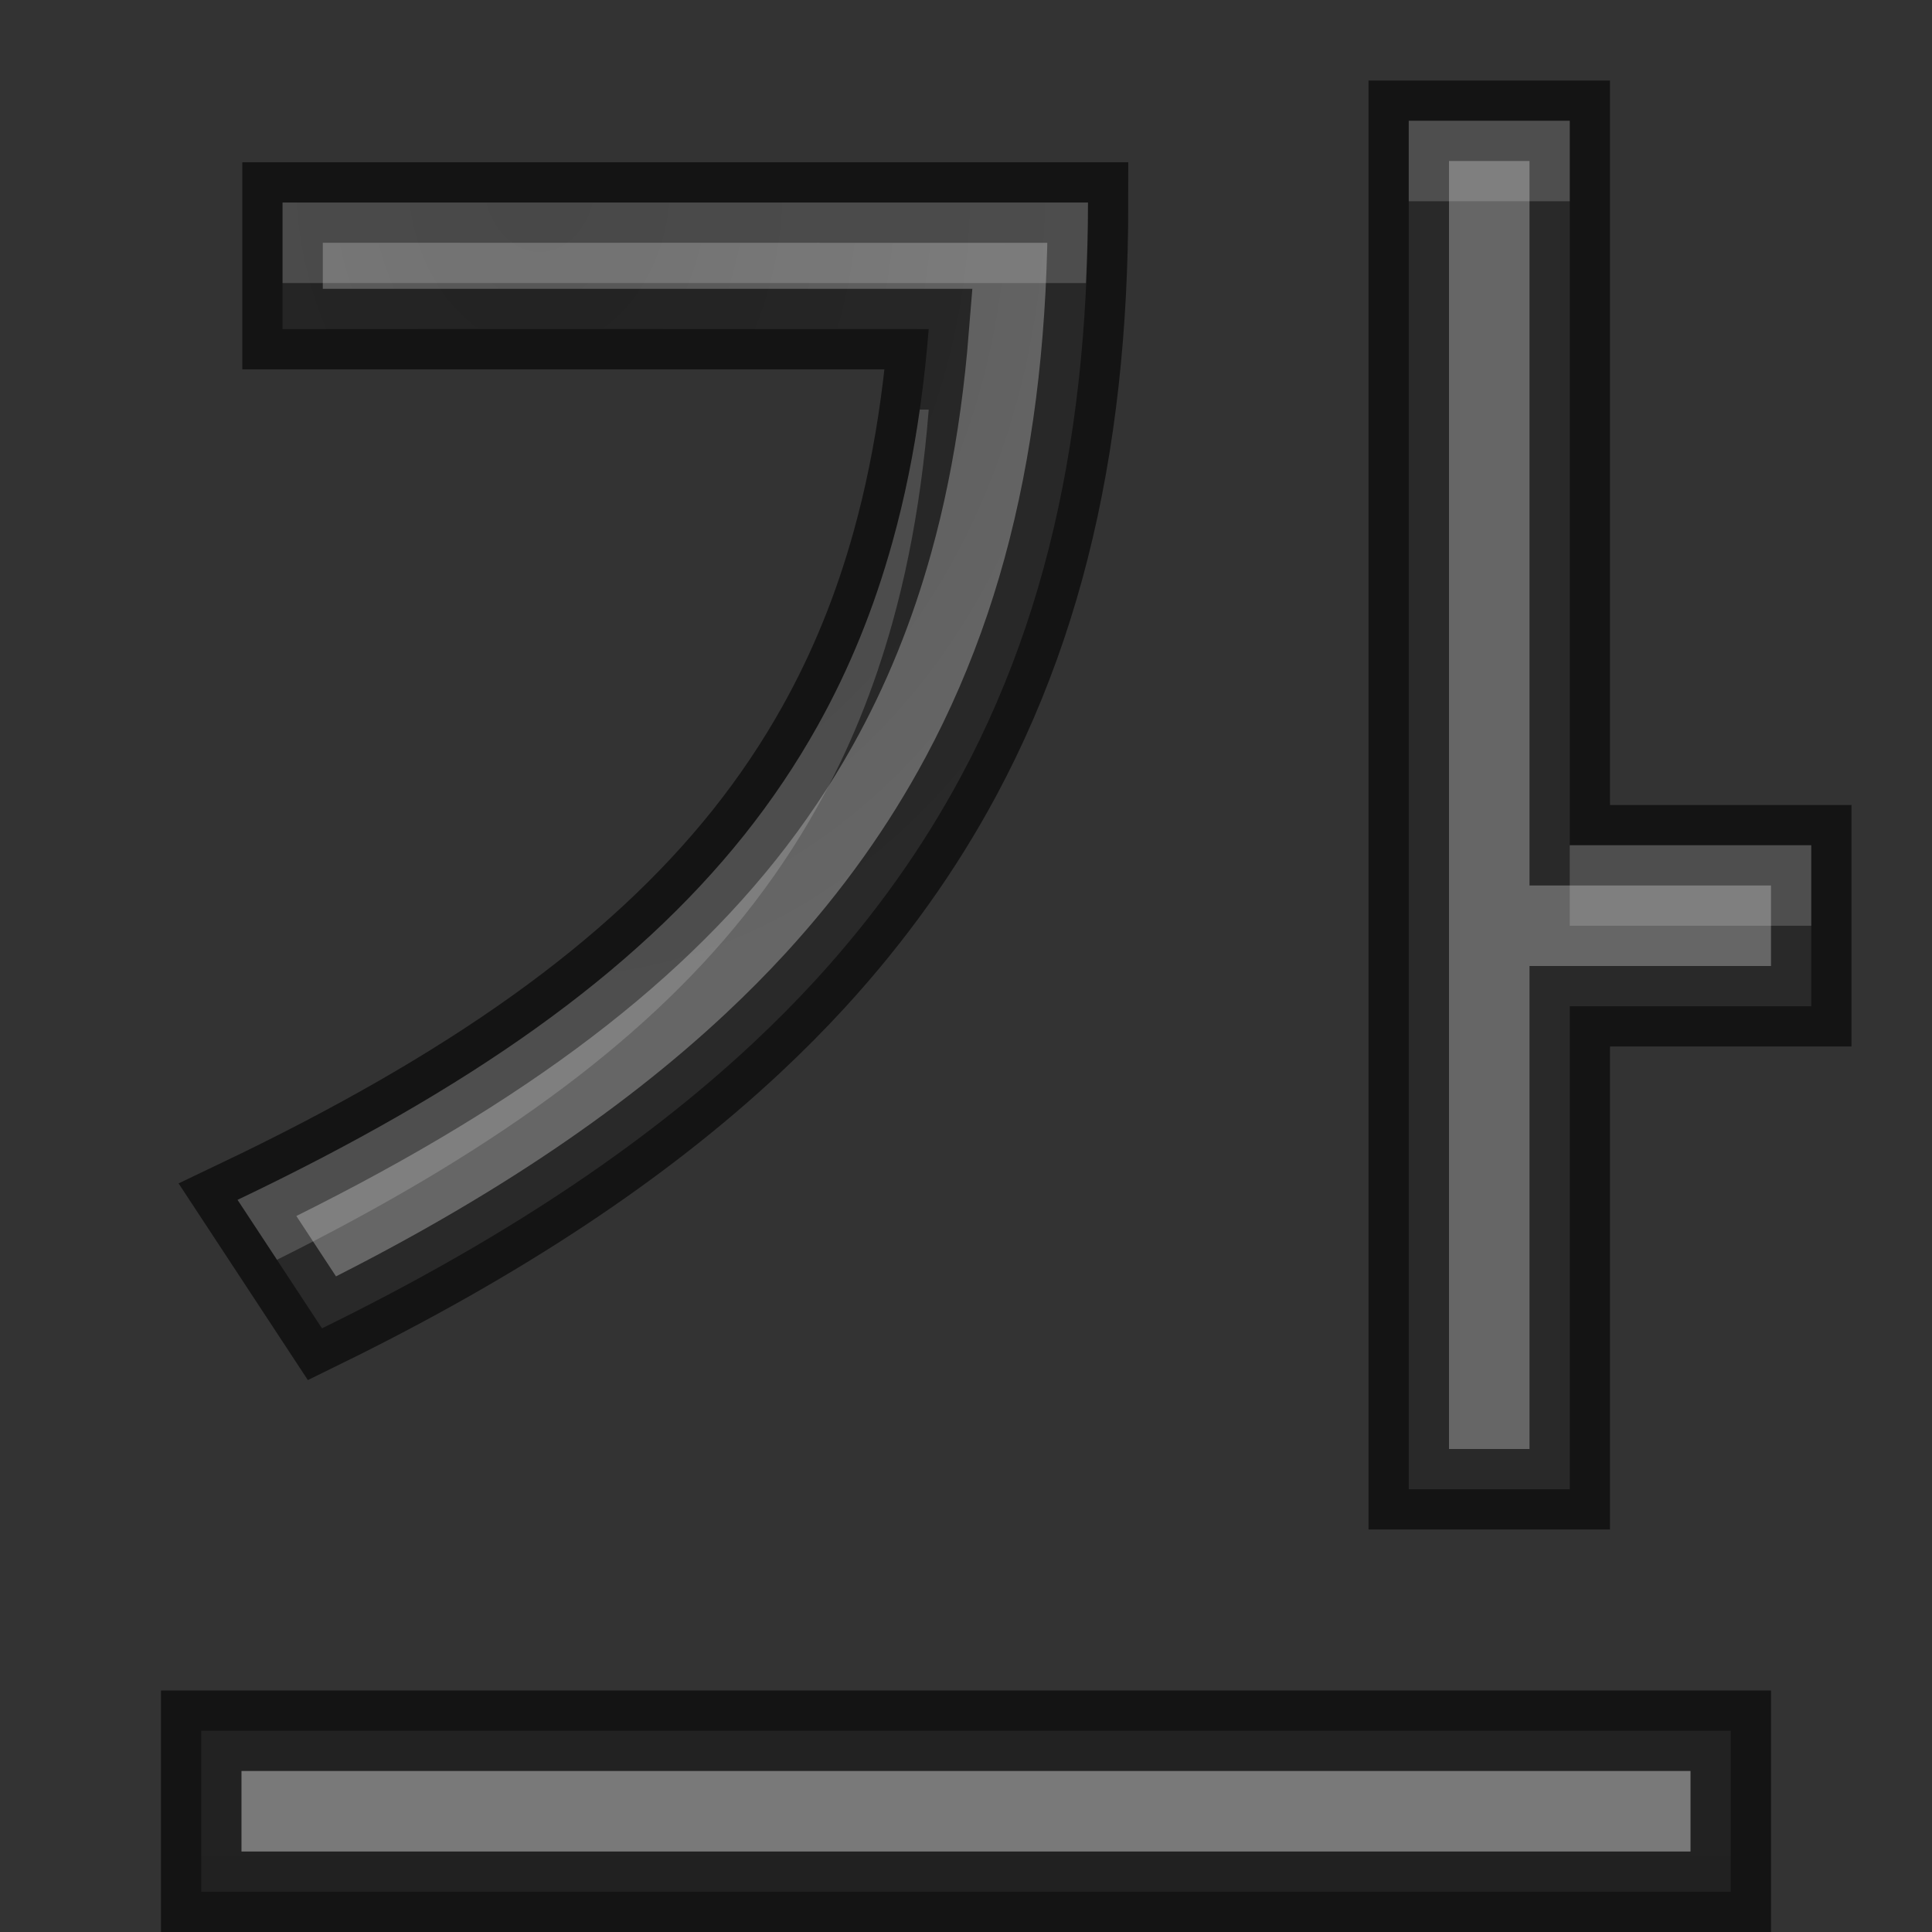
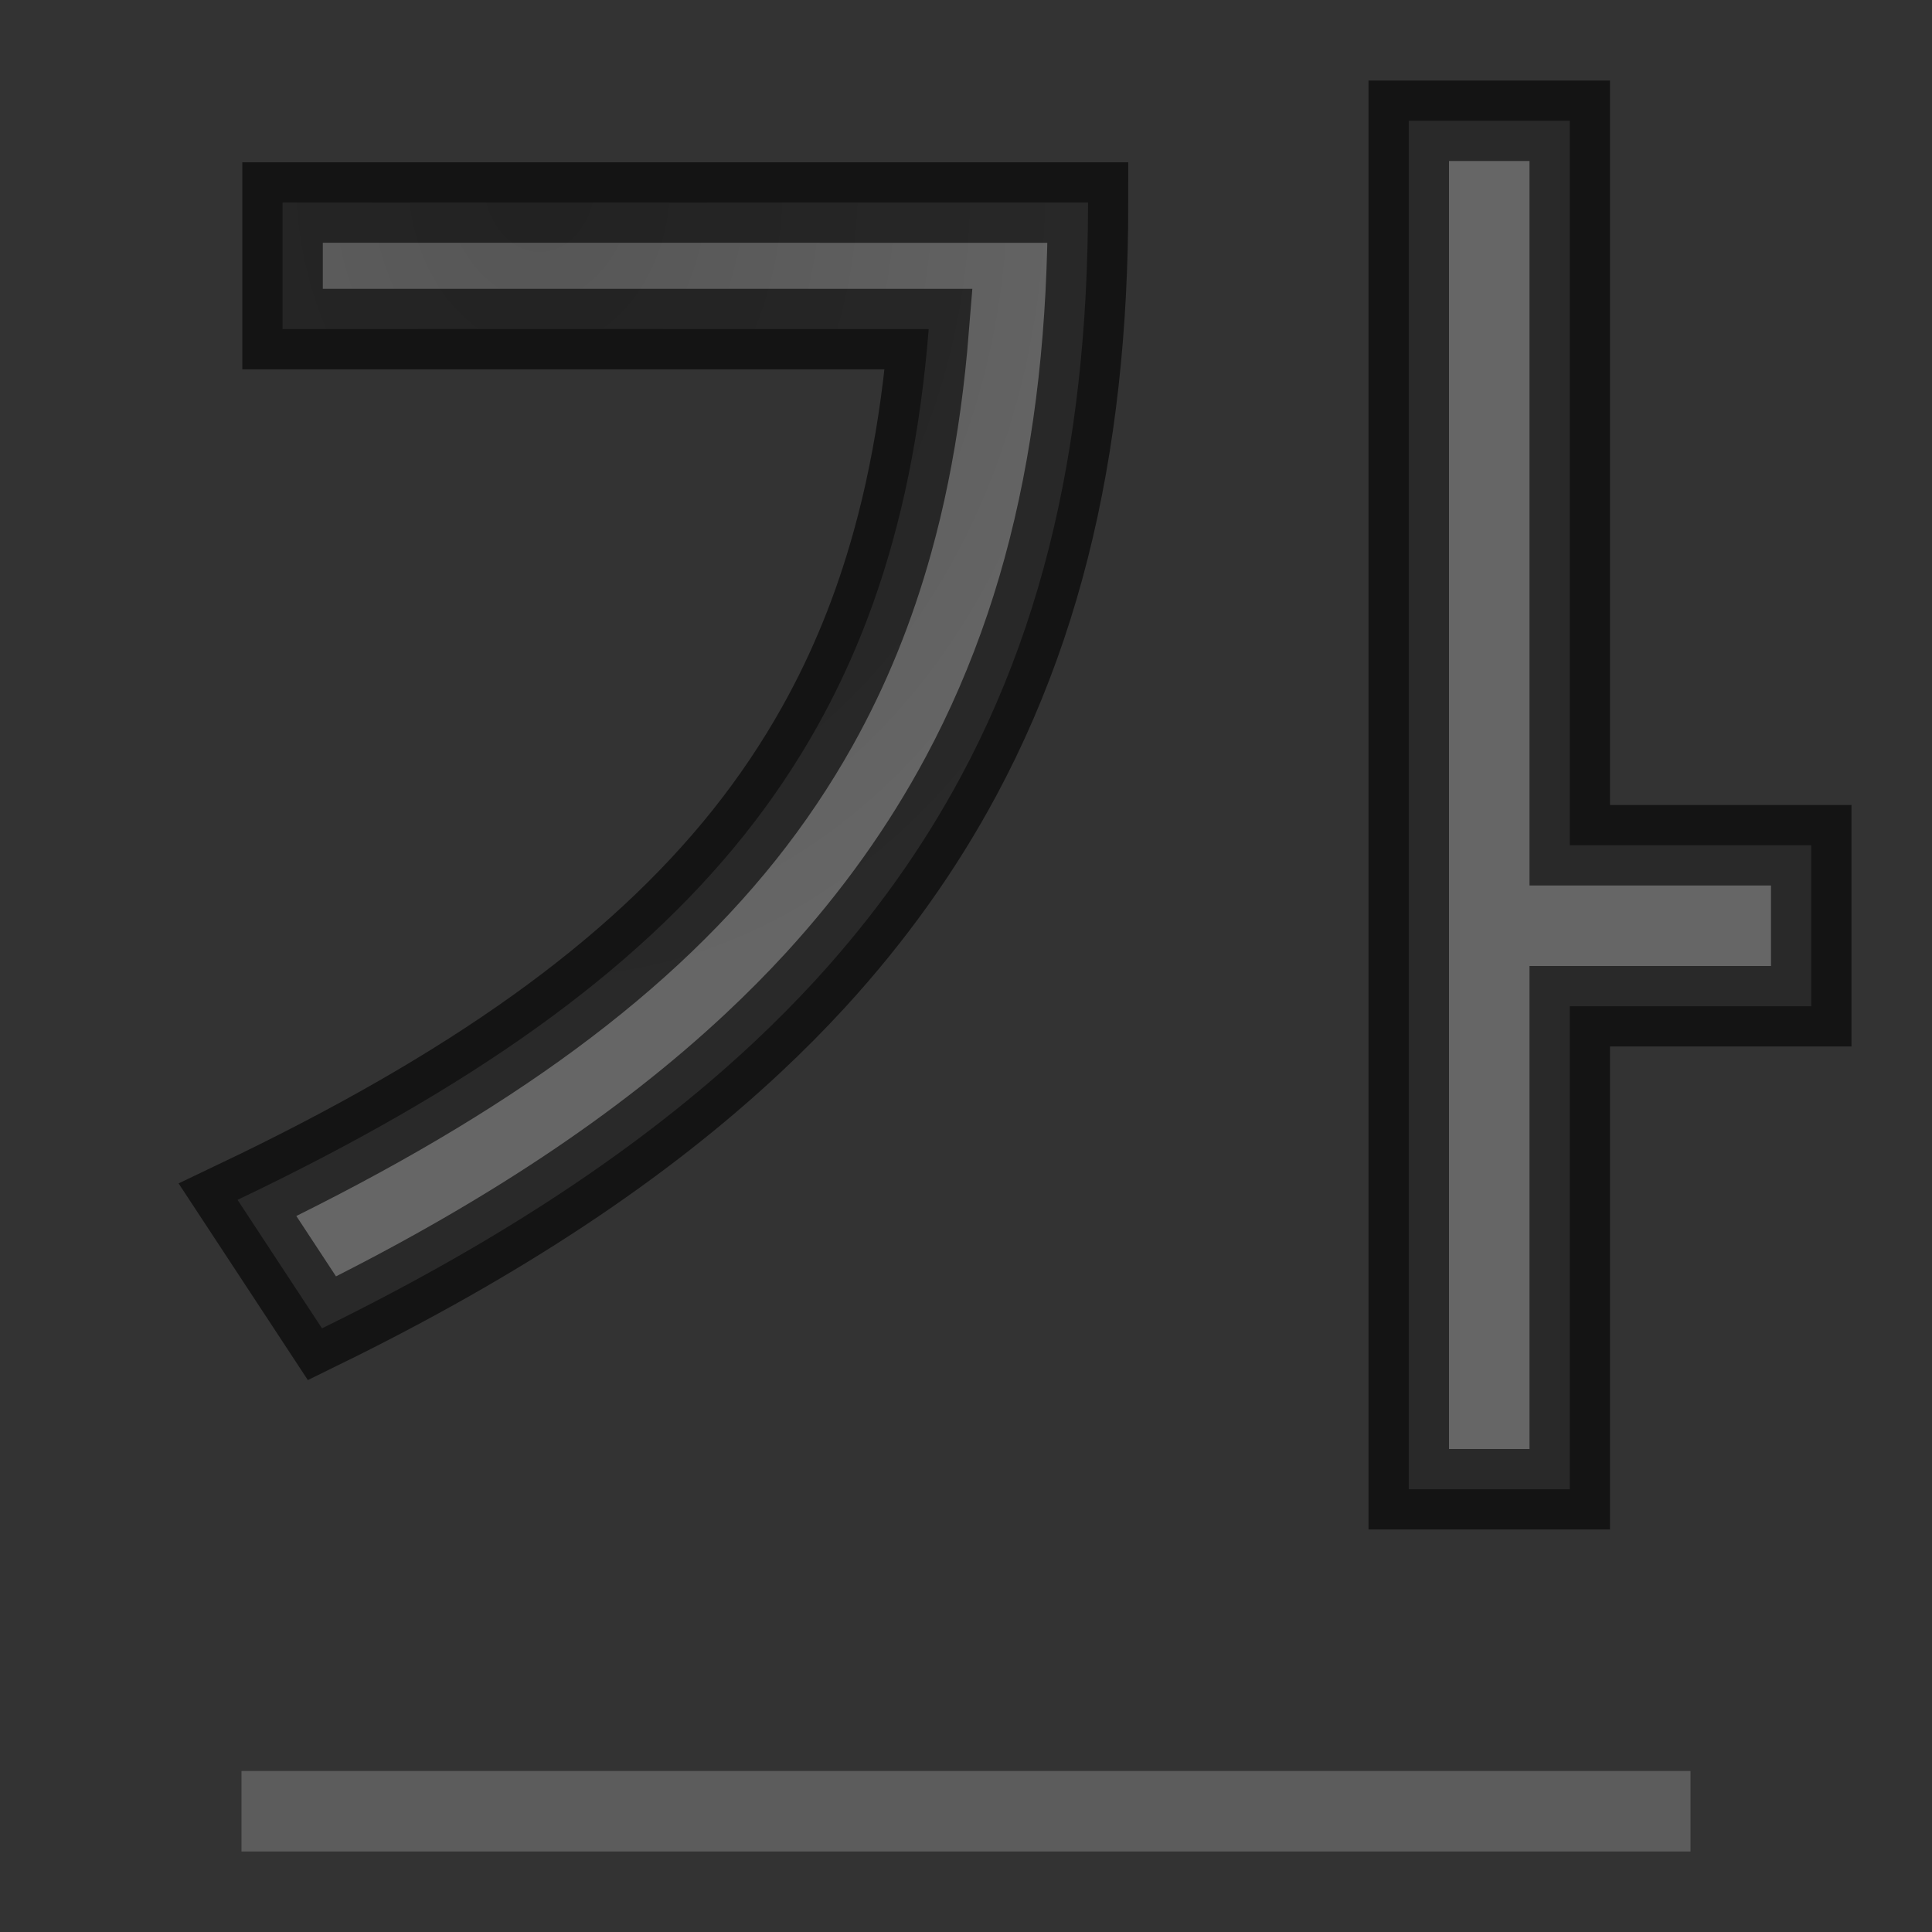
<svg xmlns="http://www.w3.org/2000/svg" xmlns:xlink="http://www.w3.org/1999/xlink" height="24" width="24">
  <rect width="100%" height="100%" fill="#333333" stroke="none" />
  <radialGradient id="a" cx="10.919" cy="4.565" gradientTransform="matrix(-1.552 .031 -.04 -2 23.83 11.038)" gradientUnits="userSpaceOnUse" r="5.095" xlink:href="#b" />
  <linearGradient id="b">
    <stop offset="0" stop-color="#555" />
    <stop offset="1" stop-color="#666" />
  </linearGradient>
  <linearGradient id="c" gradientUnits="userSpaceOnUse" x1="13" x2="13" xlink:href="#b" y1="25" y2="3" />
  <path d="m17.5 1.5v17h2v-6h3v-2h-3v-9zm-13.99 1.016v1.572h8.027c-.051.634-.133 1.236-.25 1.809-.058.287-.125.565-.201.838-.227.818-.534 1.575-.93 2.283-.264.472-.566.922-.91 1.354-1.378 1.727-3.424 3.163-6.295 4.533l1.049 1.596c2.218-1.087 3.979-2.257 5.352-3.541.275-.257.535-.519.779-.785.732-.799 1.329-1.64 1.807-2.531.319-.594.584-1.21.801-1.85.433-1.28.67-2.656.748-4.143.019-.372.029-.749.029-1.135z" fill="url(#a)" stroke="#000" stroke-opacity=".6" />
-   <path d="m2.5 21.5v2h19v-2z" fill="url(#c)" />
-   <path d="m2.5 21.5v2h19v-2z" fill="none" opacity=".61" stroke="#000" />
  <path d="m3 22v1h18v-1z" fill="#fff" opacity=".2" />
-   <path d="m17.5 1.5v1h2v-1zm-13.99 1.016v1h9.98c.015-.329.025-.66.025-1zm7.916 2.572c-.039.275-.085.546-.139.809-.058.287-.125.565-.201.838-.227.818-.534 1.575-.93 2.283-.264.472-.566.922-.91 1.354-1.378 1.727-3.424 3.163-6.295 4.533l.49.744c2.6-1.294 4.511-2.656 5.805-4.277.345-.432.647-.882.91-1.354.396-.708.702-1.465.93-2.283.076-.273.143-.551.201-.838.117-.573.199-1.174.25-1.809zm8.074 5.412v1h3v-1z" fill="#e2e2e2" opacity=".2" />
</svg>